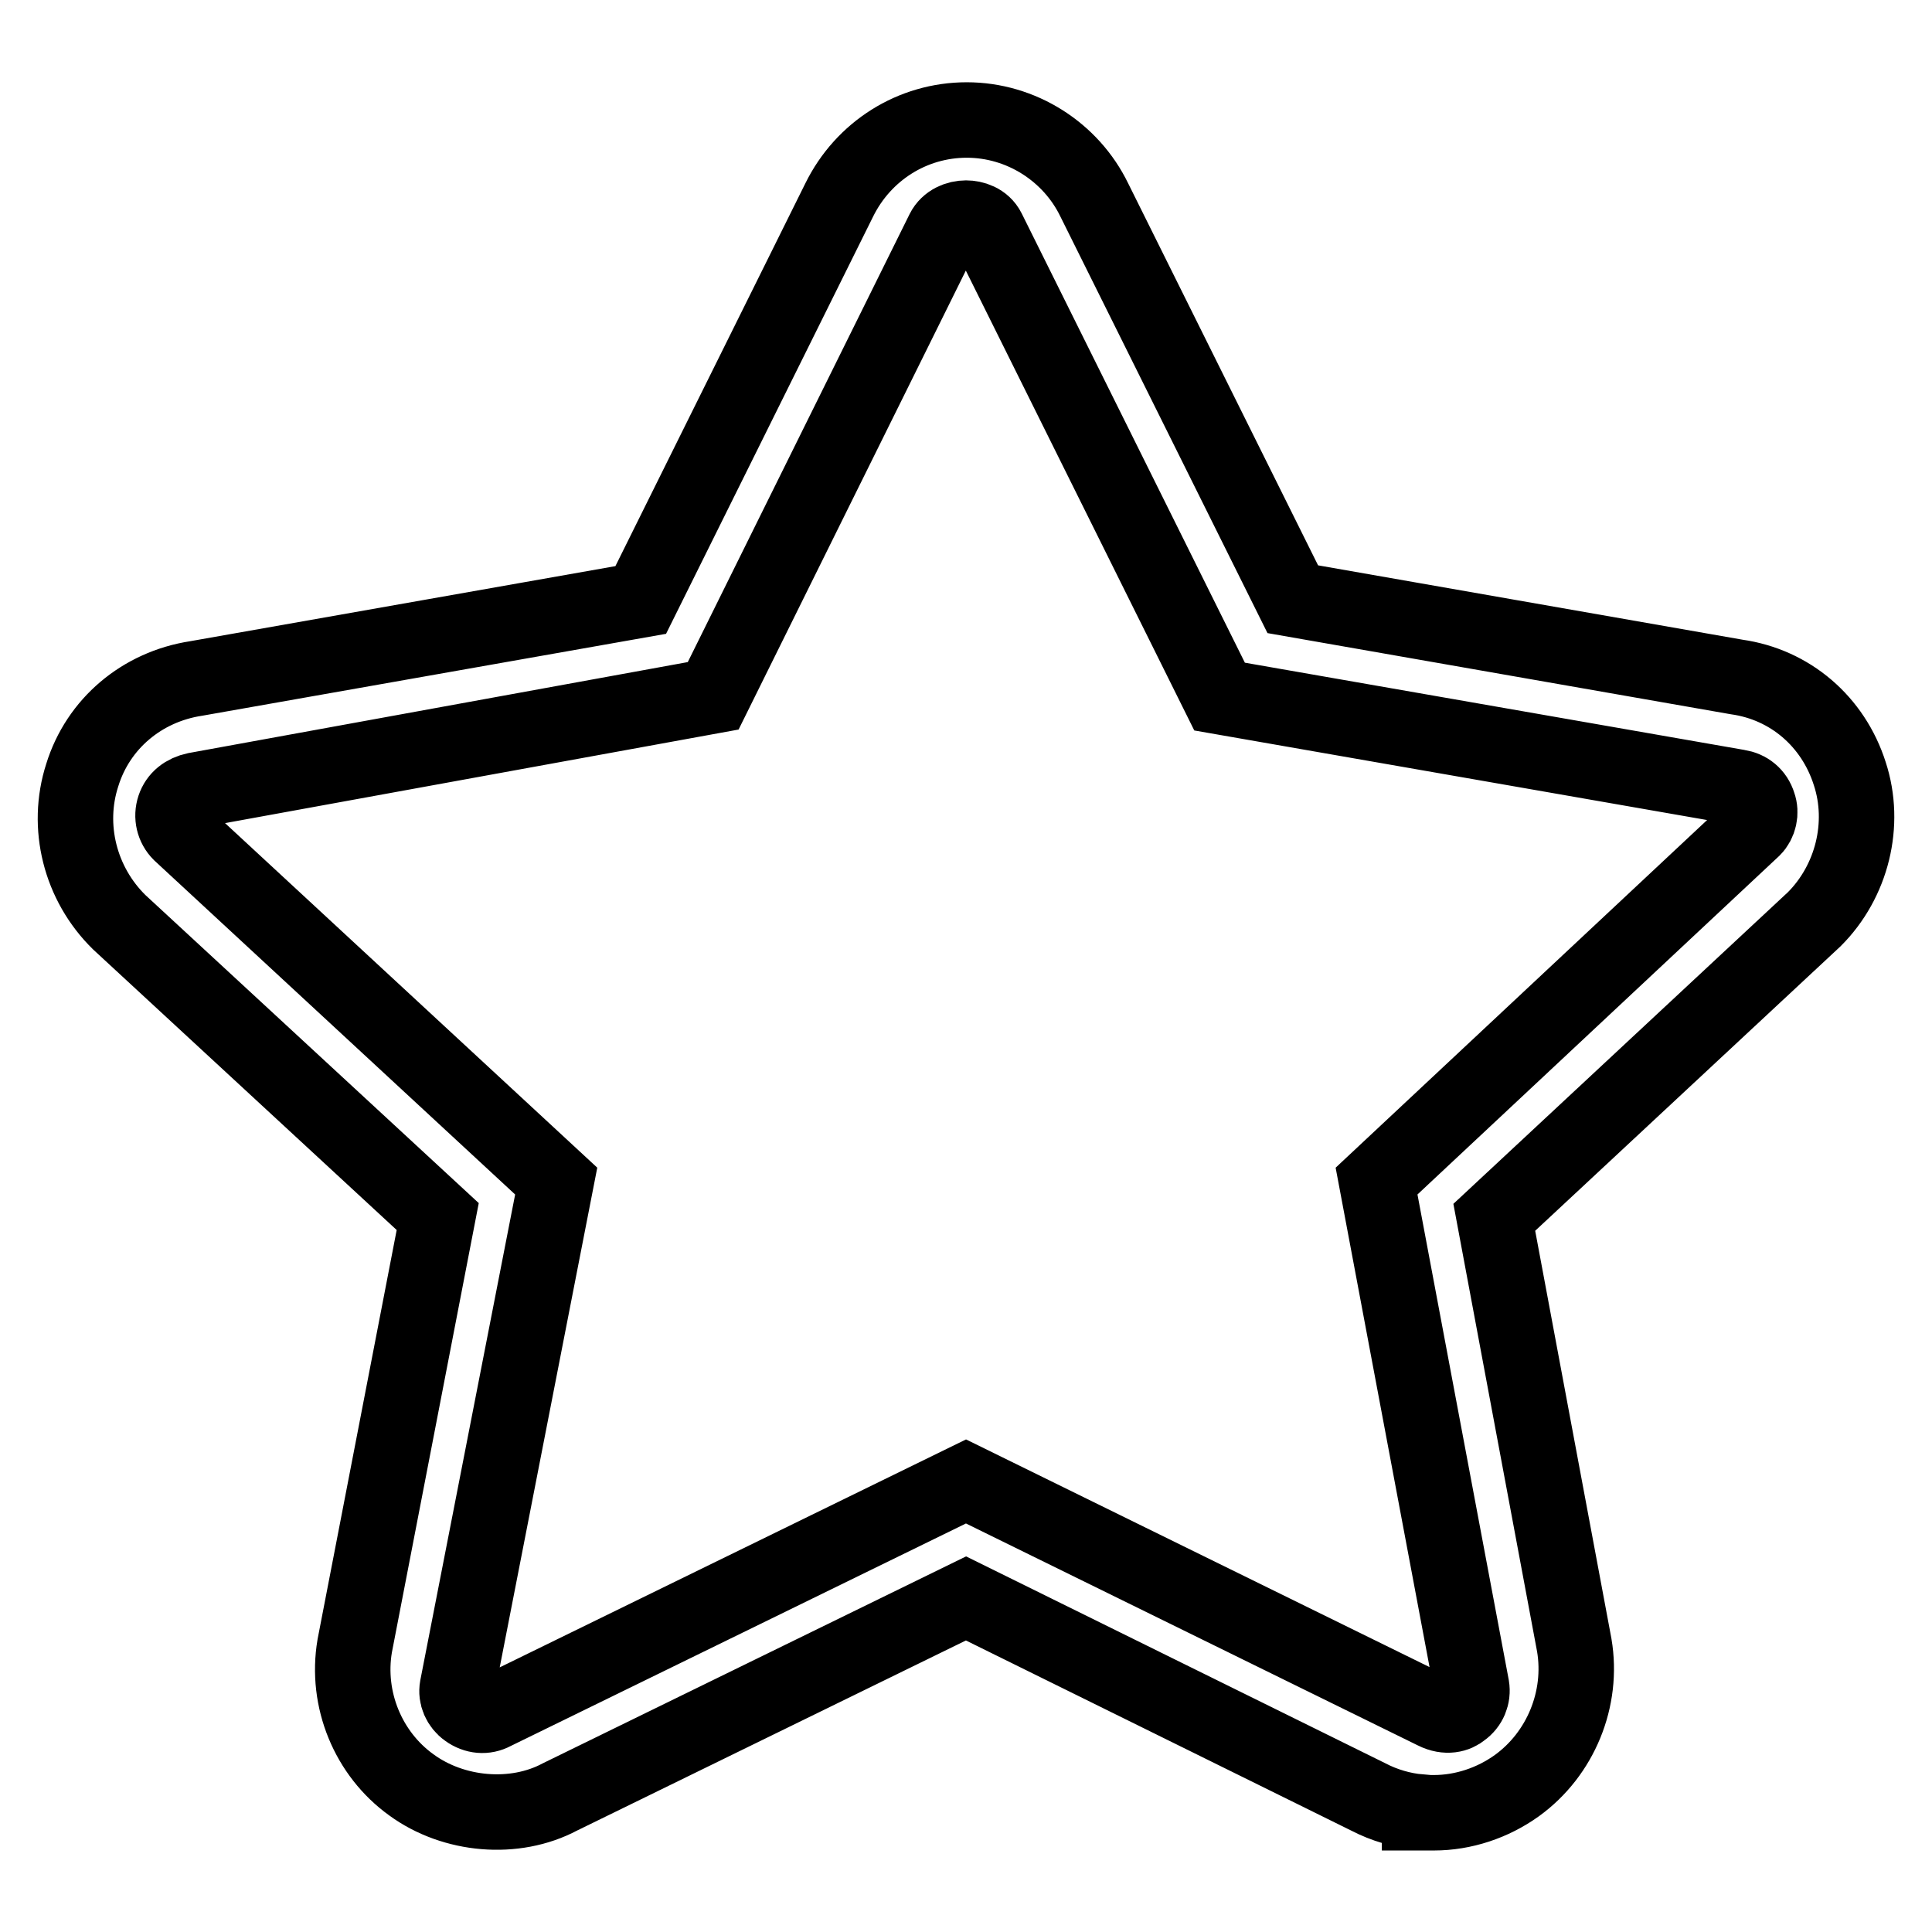
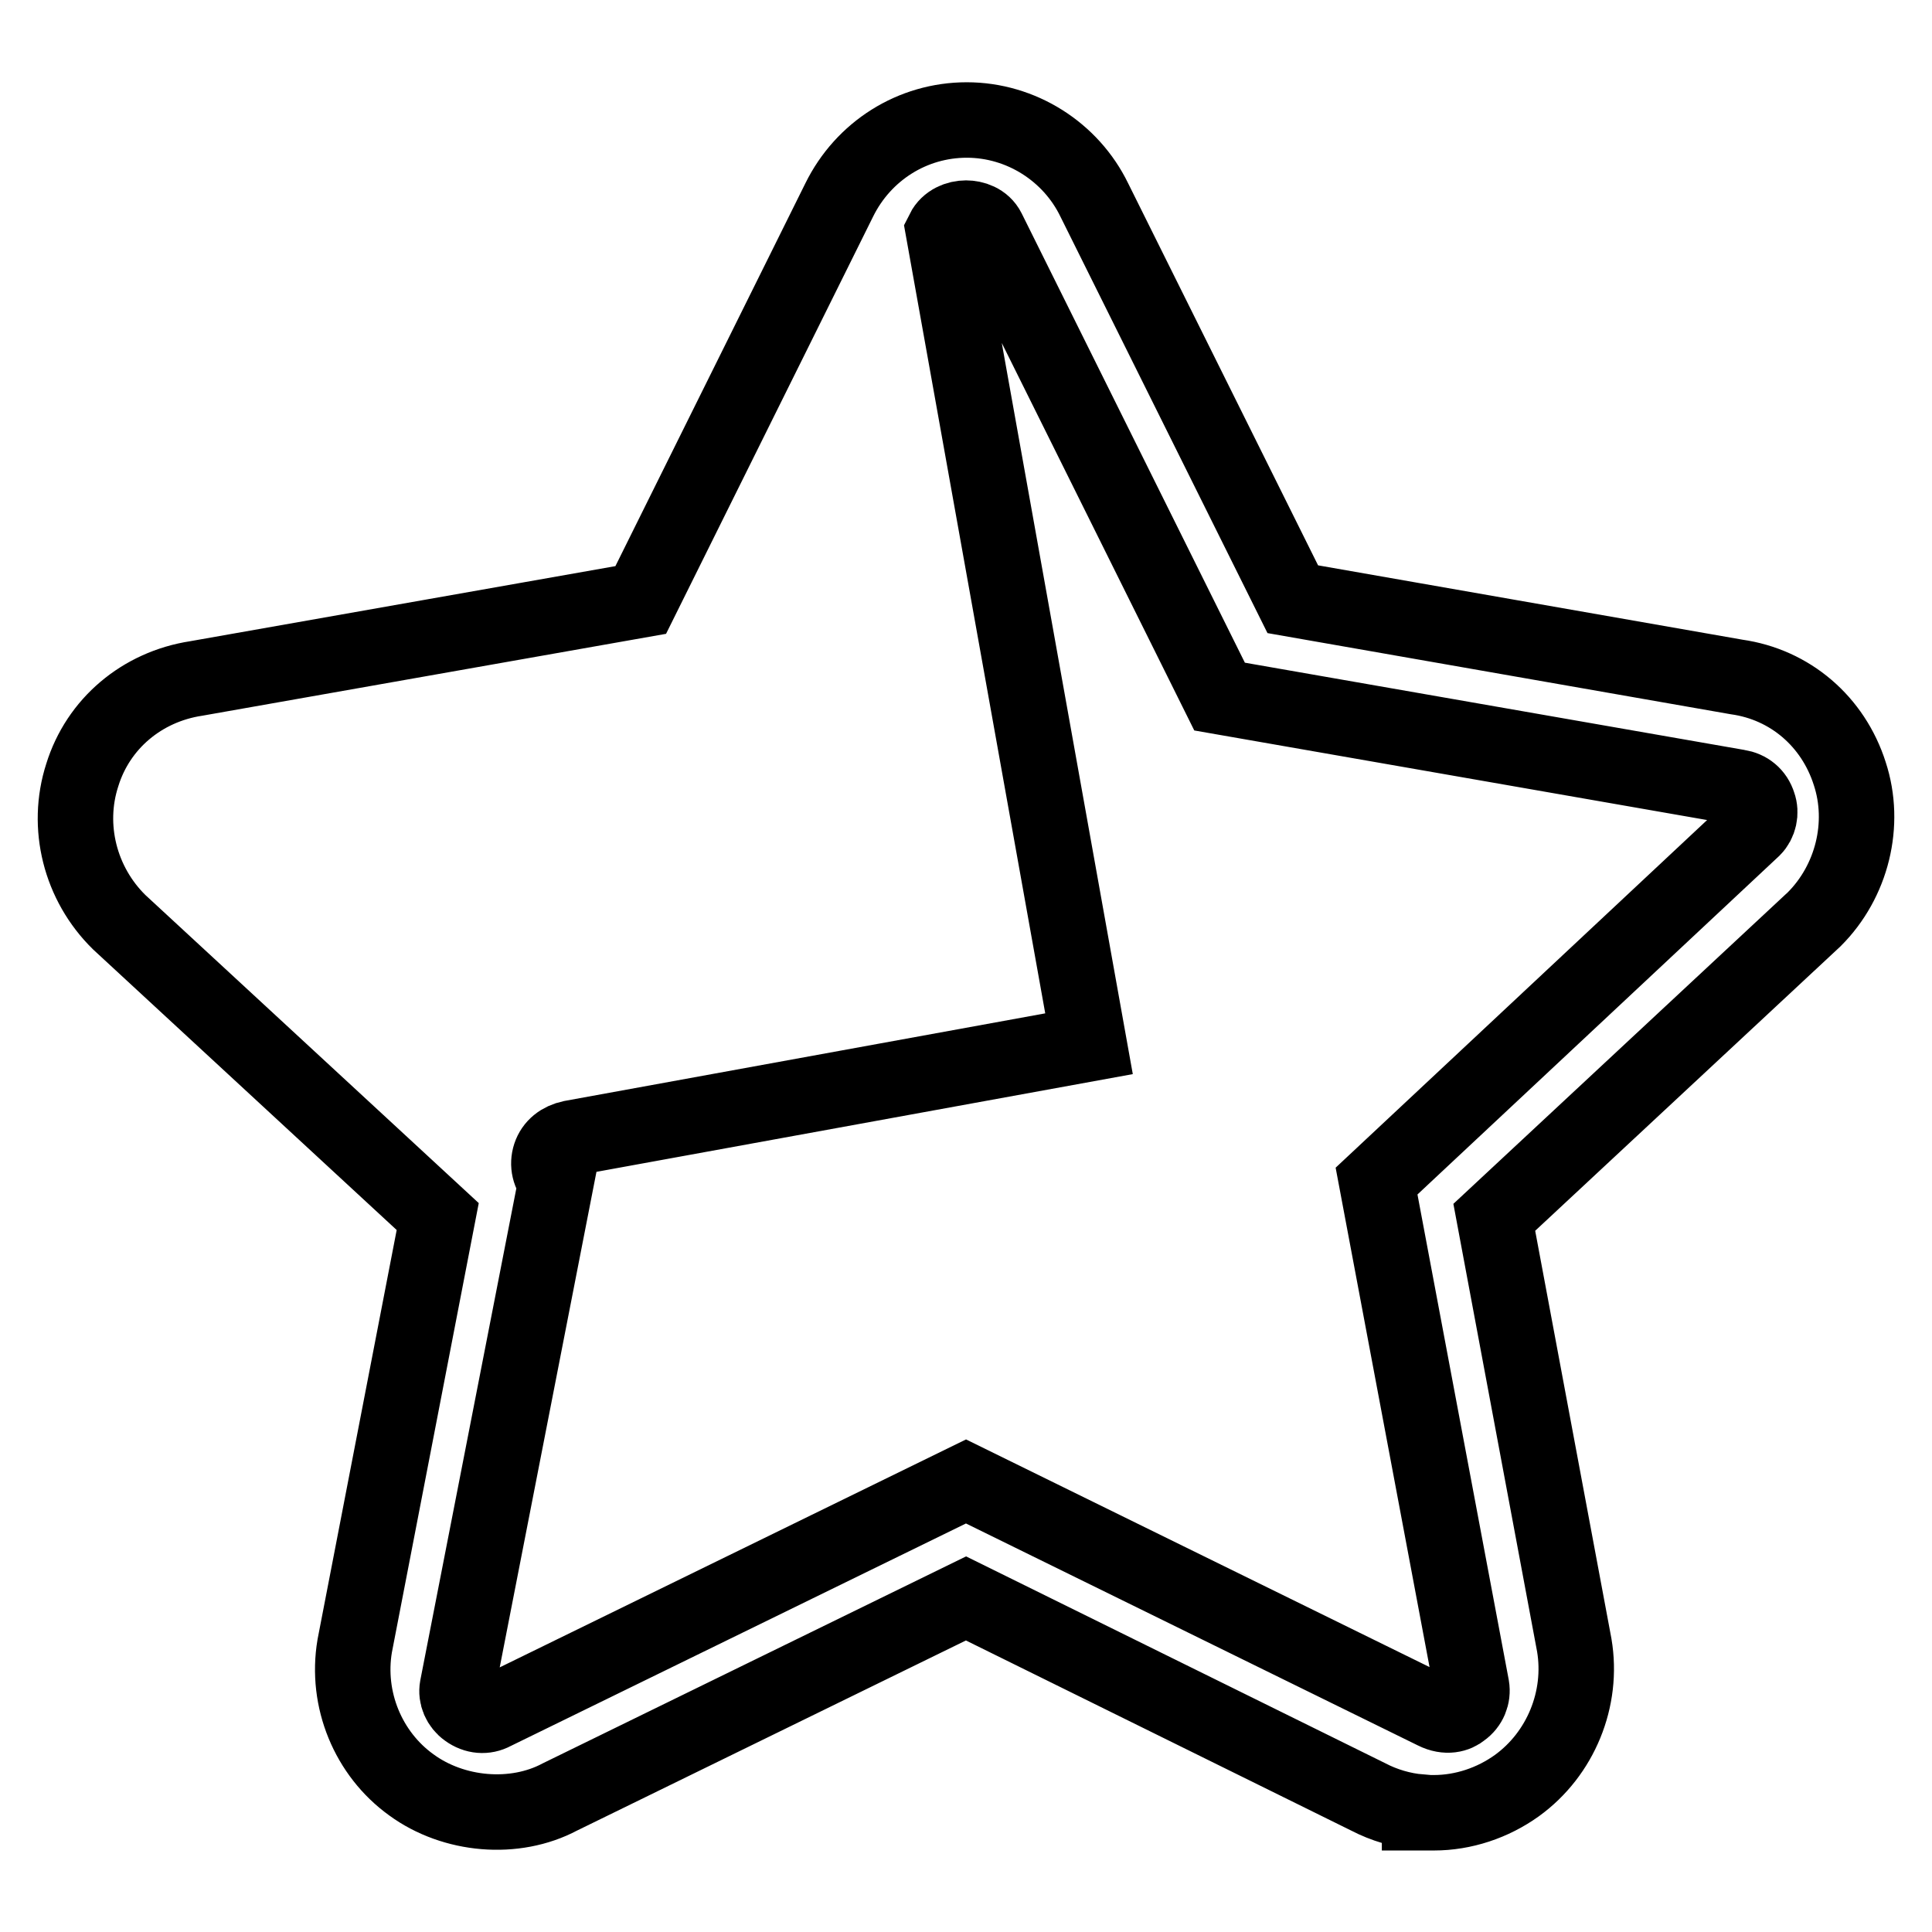
<svg xmlns="http://www.w3.org/2000/svg" version="1.1" x="0px" y="0px" viewBox="0 0 256 256" enable-background="new 0 0 256 256" xml:space="preserve">
  <g>
-     <path stroke-width="10" fill-opacity="0" stroke="#000000" d="M245.1,102.5c-2.2-6.9-7.9-11.8-15-12.8l-58.8-10.3l-26.3-52.9c-3.1-6.4-9.7-10.6-16.9-10.6 s-13.7,4.1-16.9,10.6l-26.3,53L26,89.9c-7.2,1.1-13,6-15.1,12.8c-2.2,6.8-0.3,14.4,4.9,19.5l42.2,39L47,218.1v0 c-1.2,7.1,1.8,14.3,7.5,18.4c5.6,4.1,13.7,4.8,19.7,1.6l53.8-26.3l53.3,26.3c2.1,1.1,4.5,1.8,6.8,2v0.1h1.9c3.9,0,7.8-1.3,11-3.6 c5.8-4.2,8.8-11.5,7.6-18.6L198,161.3l42.4-39.5l0,0C245.4,116.8,247.3,109.2,245.1,102.5z M193.7,226.6c-0.7,0.6-2,1-3.6,0.2 L128,196.3l-62.6,30.6l0,0c-1.1,0.6-2.4,0.5-3.5-0.3c-1-0.7-1.5-1.9-1.3-3l13.1-67.1l-49.8-46.1c-0.9-0.9-1.2-2.2-0.8-3.4v0 c0.4-1.2,1.4-2,2.8-2.3l68.6-12.5L125,30.6c0.6-1.2,1.9-1.7,3-1.7c1,0,2.3,0.4,2.9,1.6l30.7,61.8l68.7,12h0c1.3,0.2,2.3,1,2.7,2.3 c0.4,1.1,0.1,2.4-0.7,3.2l-49.9,46.7l12.6,67C195.2,224.7,194.7,225.9,193.7,226.6z" />
+     <path stroke-width="10" fill-opacity="0" stroke="#000000" d="M245.1,102.5c-2.2-6.9-7.9-11.8-15-12.8l-58.8-10.3l-26.3-52.9c-3.1-6.4-9.7-10.6-16.9-10.6 s-13.7,4.1-16.9,10.6l-26.3,53L26,89.9c-7.2,1.1-13,6-15.1,12.8c-2.2,6.8-0.3,14.4,4.9,19.5l42.2,39L47,218.1v0 c-1.2,7.1,1.8,14.3,7.5,18.4c5.6,4.1,13.7,4.8,19.7,1.6l53.8-26.3l53.3,26.3c2.1,1.1,4.5,1.8,6.8,2v0.1h1.9c3.9,0,7.8-1.3,11-3.6 c5.8-4.2,8.8-11.5,7.6-18.6L198,161.3l42.4-39.5l0,0C245.4,116.8,247.3,109.2,245.1,102.5z M193.7,226.6c-0.7,0.6-2,1-3.6,0.2 L128,196.3l-62.6,30.6l0,0c-1.1,0.6-2.4,0.5-3.5-0.3c-1-0.7-1.5-1.9-1.3-3l13.1-67.1c-0.9-0.9-1.2-2.2-0.8-3.4v0 c0.4-1.2,1.4-2,2.8-2.3l68.6-12.5L125,30.6c0.6-1.2,1.9-1.7,3-1.7c1,0,2.3,0.4,2.9,1.6l30.7,61.8l68.7,12h0c1.3,0.2,2.3,1,2.7,2.3 c0.4,1.1,0.1,2.4-0.7,3.2l-49.9,46.7l12.6,67C195.2,224.7,194.7,225.9,193.7,226.6z" />
  </g>
</svg>